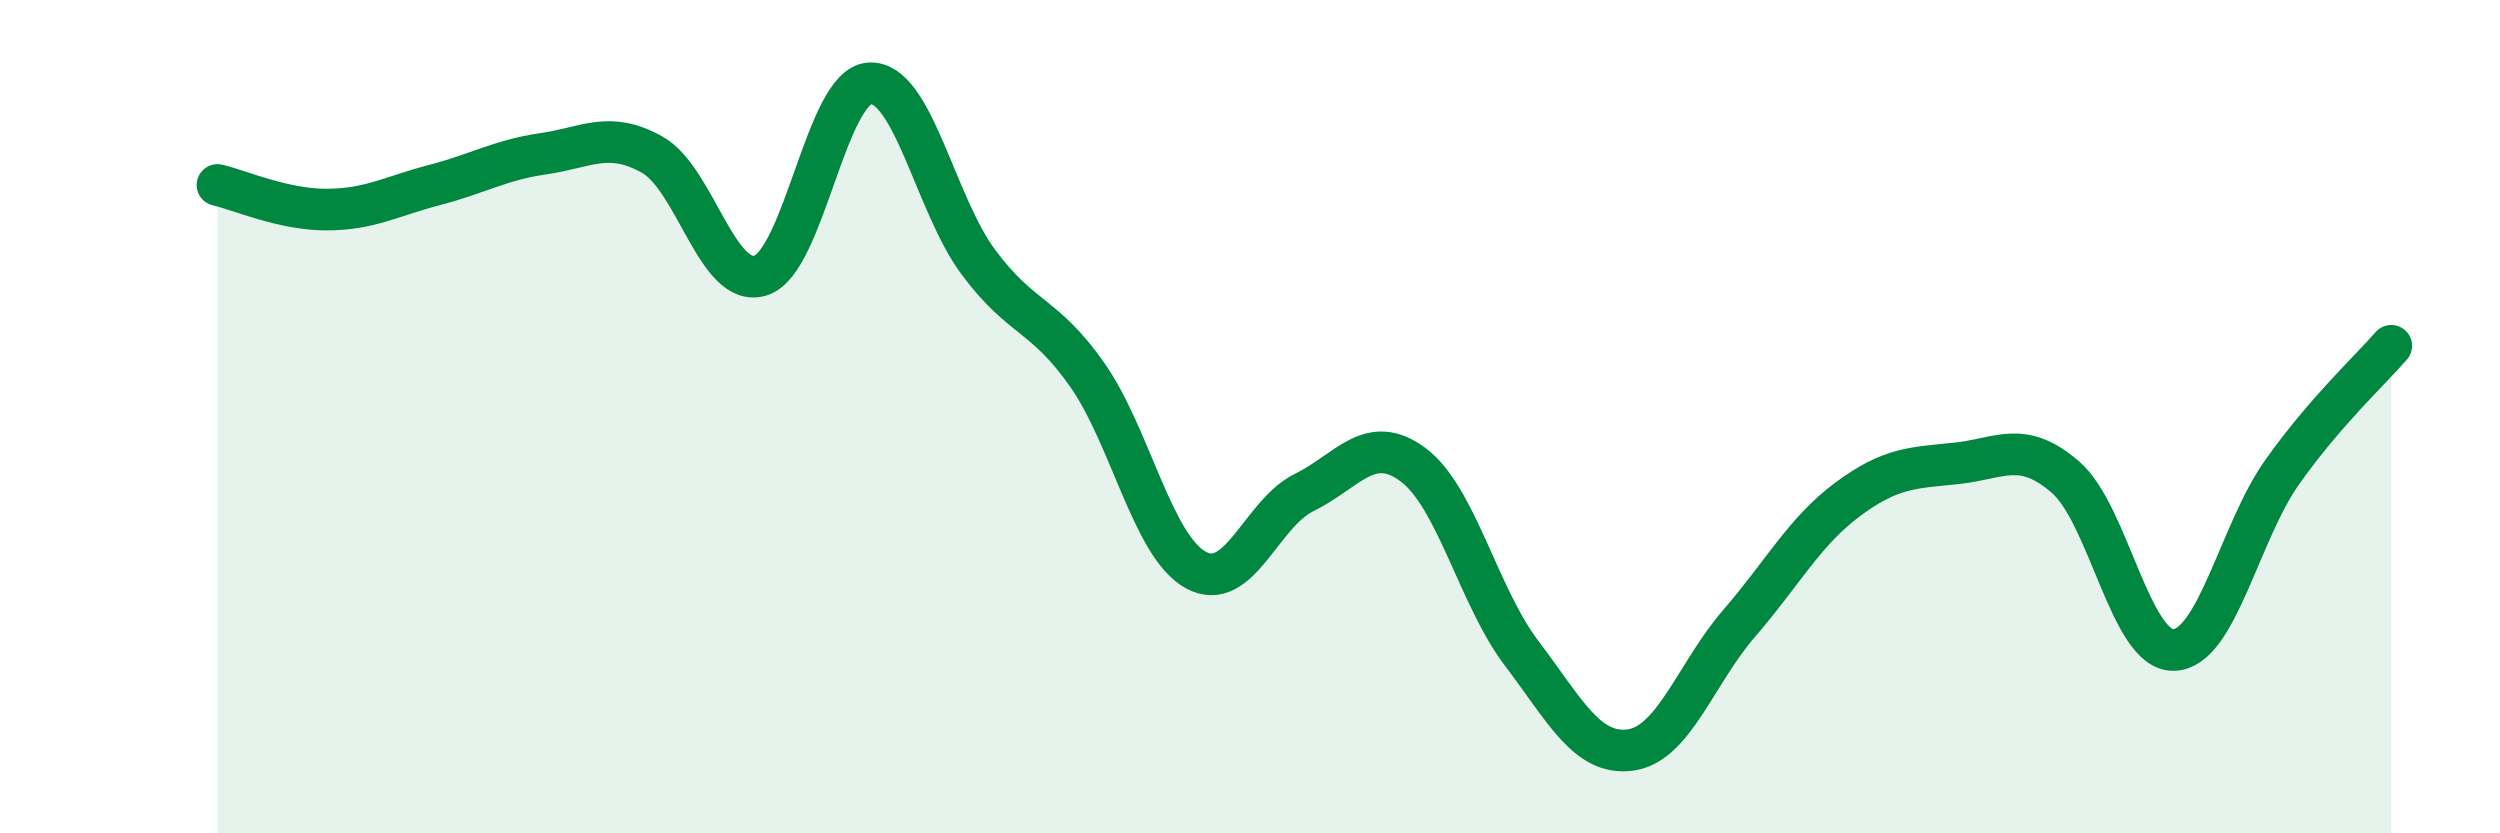
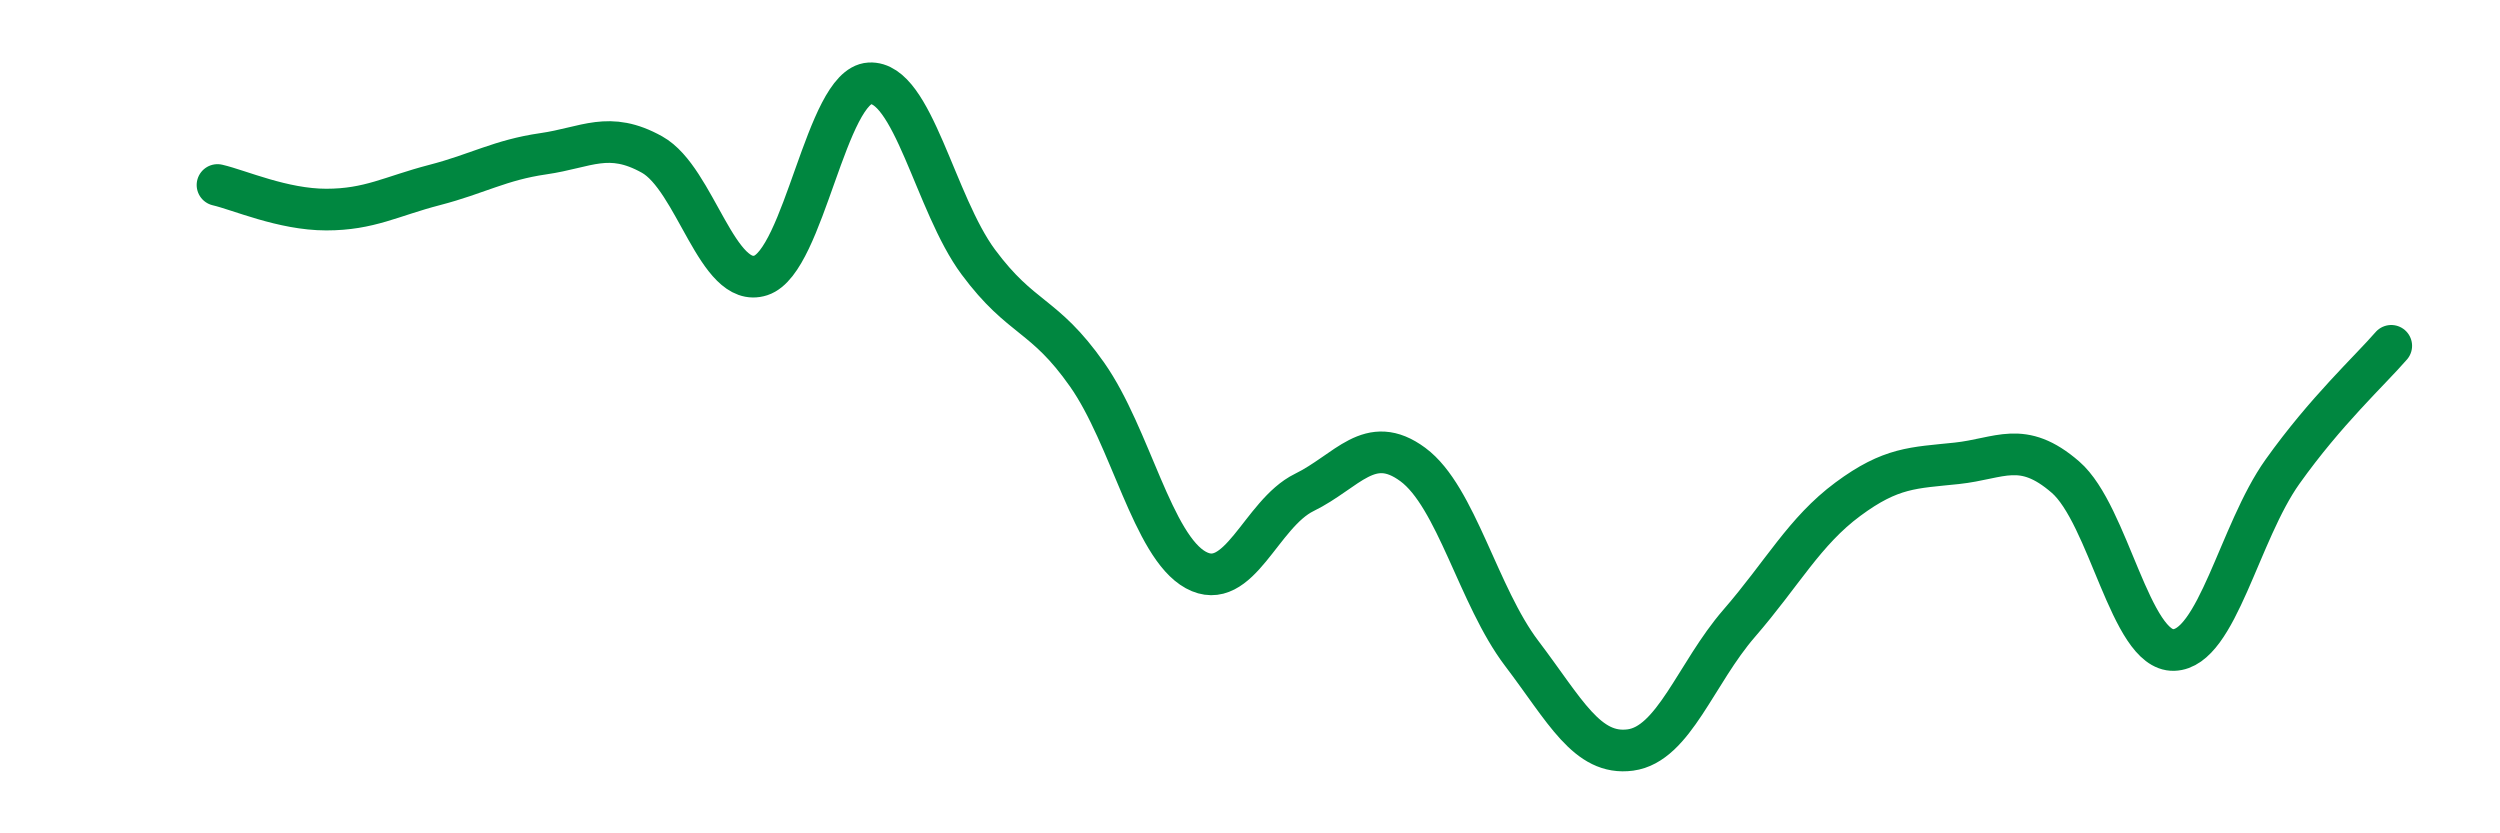
<svg xmlns="http://www.w3.org/2000/svg" width="60" height="20" viewBox="0 0 60 20">
-   <path d="M 5.22,4.44 C 5.74,4.56 6.79,5.03 7.83,5.03 C 8.87,5.03 9.39,4.71 10.43,4.44 C 11.47,4.17 12,3.84 13.04,3.69 C 14.08,3.54 14.61,3.13 15.65,3.71 C 16.69,4.29 17.22,6.95 18.26,6.61 C 19.3,6.27 19.83,2.06 20.87,2 C 21.91,1.94 22.44,4.89 23.48,6.29 C 24.52,7.69 25.05,7.51 26.09,8.99 C 27.13,10.47 27.66,13.11 28.7,13.68 C 29.74,14.25 30.26,12.33 31.3,11.82 C 32.34,11.31 32.87,10.38 33.91,11.15 C 34.95,11.92 35.48,14.31 36.52,15.68 C 37.56,17.05 38.09,18.14 39.13,18 C 40.17,17.86 40.7,16.16 41.74,14.96 C 42.78,13.76 43.31,12.75 44.35,11.98 C 45.39,11.21 45.92,11.23 46.96,11.12 C 48,11.01 48.53,10.55 49.57,11.45 C 50.61,12.35 51.13,15.63 52.17,15.6 C 53.21,15.57 53.74,12.78 54.78,11.32 C 55.82,9.86 56.87,8.9 57.39,8.3L57.39 20L5.22 20Z" fill="#008740" opacity="0.1" stroke-linecap="round" stroke-linejoin="round" />
  <path d="M 5.22,4.44 C 5.74,4.56 6.79,5.03 7.83,5.03 C 8.87,5.03 9.39,4.71 10.43,4.44 C 11.47,4.17 12,3.84 13.04,3.69 C 14.08,3.54 14.61,3.13 15.65,3.71 C 16.69,4.29 17.22,6.95 18.26,6.61 C 19.3,6.27 19.83,2.06 20.87,2 C 21.91,1.94 22.44,4.89 23.48,6.29 C 24.52,7.69 25.05,7.51 26.09,8.99 C 27.13,10.47 27.66,13.11 28.7,13.68 C 29.74,14.25 30.26,12.33 31.3,11.82 C 32.34,11.31 32.87,10.38 33.91,11.15 C 34.95,11.92 35.48,14.31 36.52,15.68 C 37.56,17.05 38.09,18.14 39.13,18 C 40.17,17.86 40.7,16.16 41.74,14.96 C 42.78,13.76 43.31,12.75 44.35,11.98 C 45.39,11.21 45.92,11.23 46.96,11.12 C 48,11.01 48.53,10.55 49.57,11.45 C 50.61,12.35 51.13,15.63 52.17,15.6 C 53.21,15.57 53.74,12.78 54.78,11.32 C 55.82,9.86 56.87,8.9 57.39,8.3" stroke="#008740" stroke-width="1" fill="none" stroke-linecap="round" stroke-linejoin="round" />
</svg>